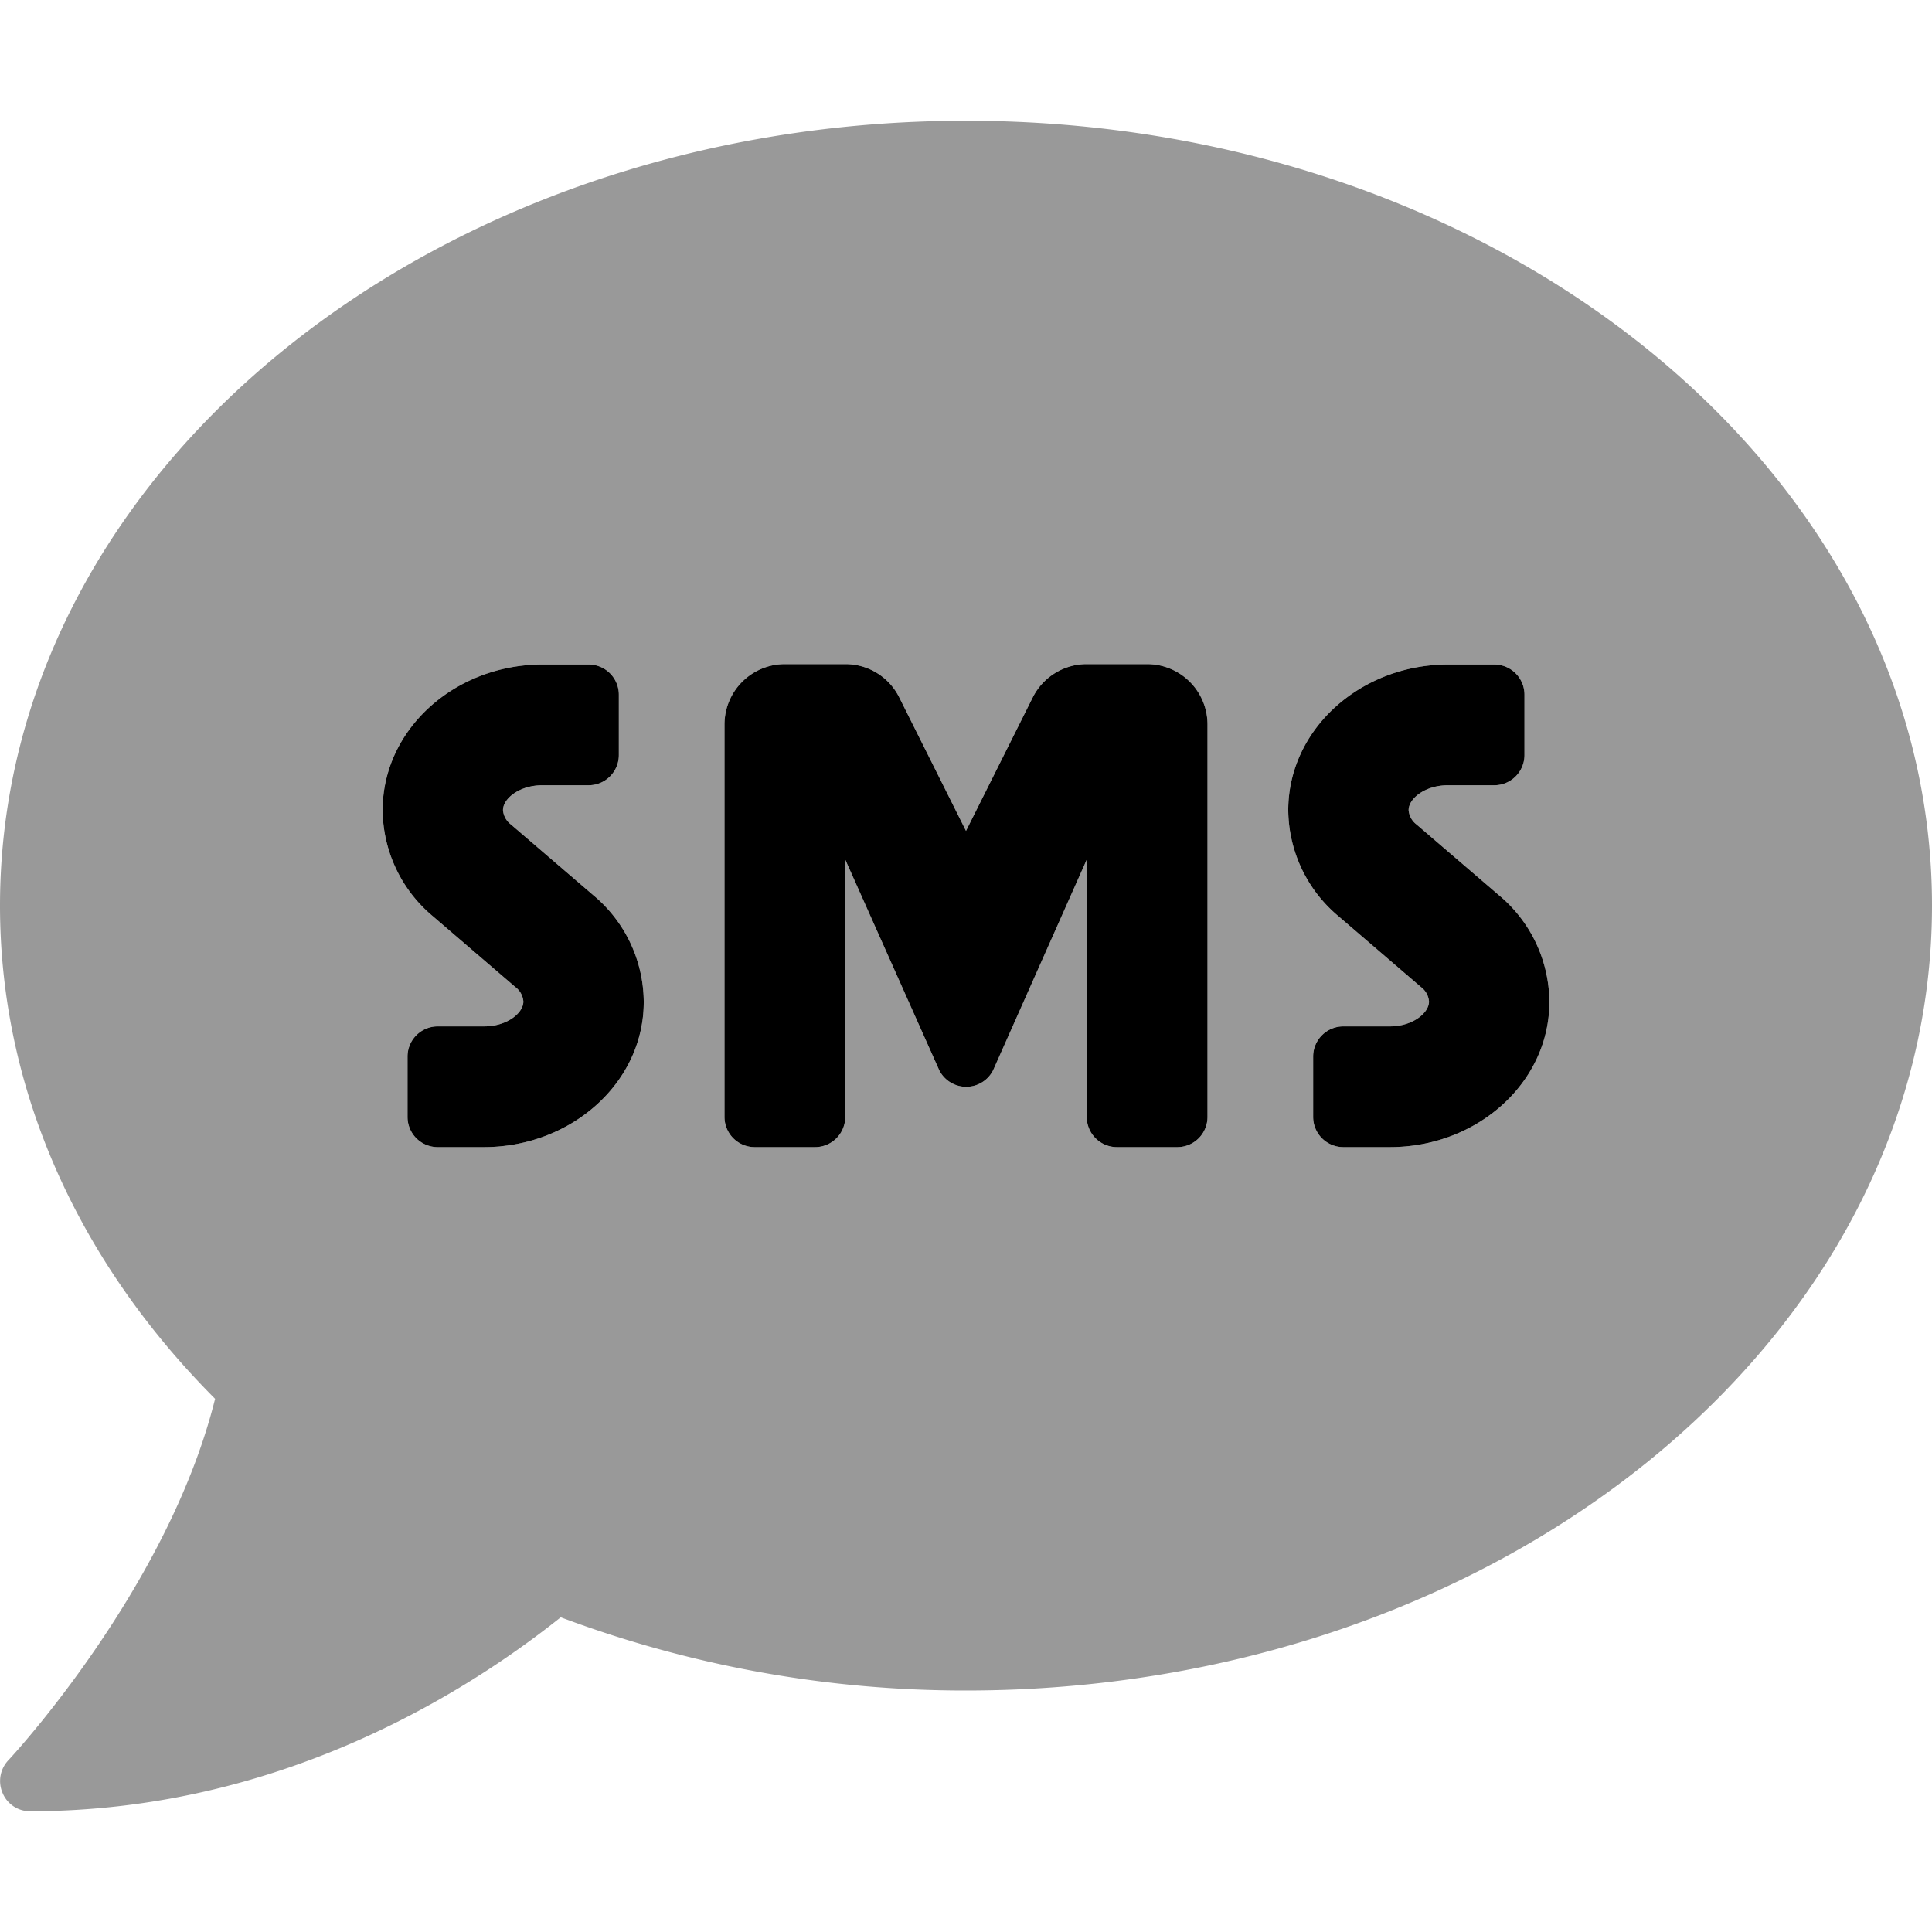
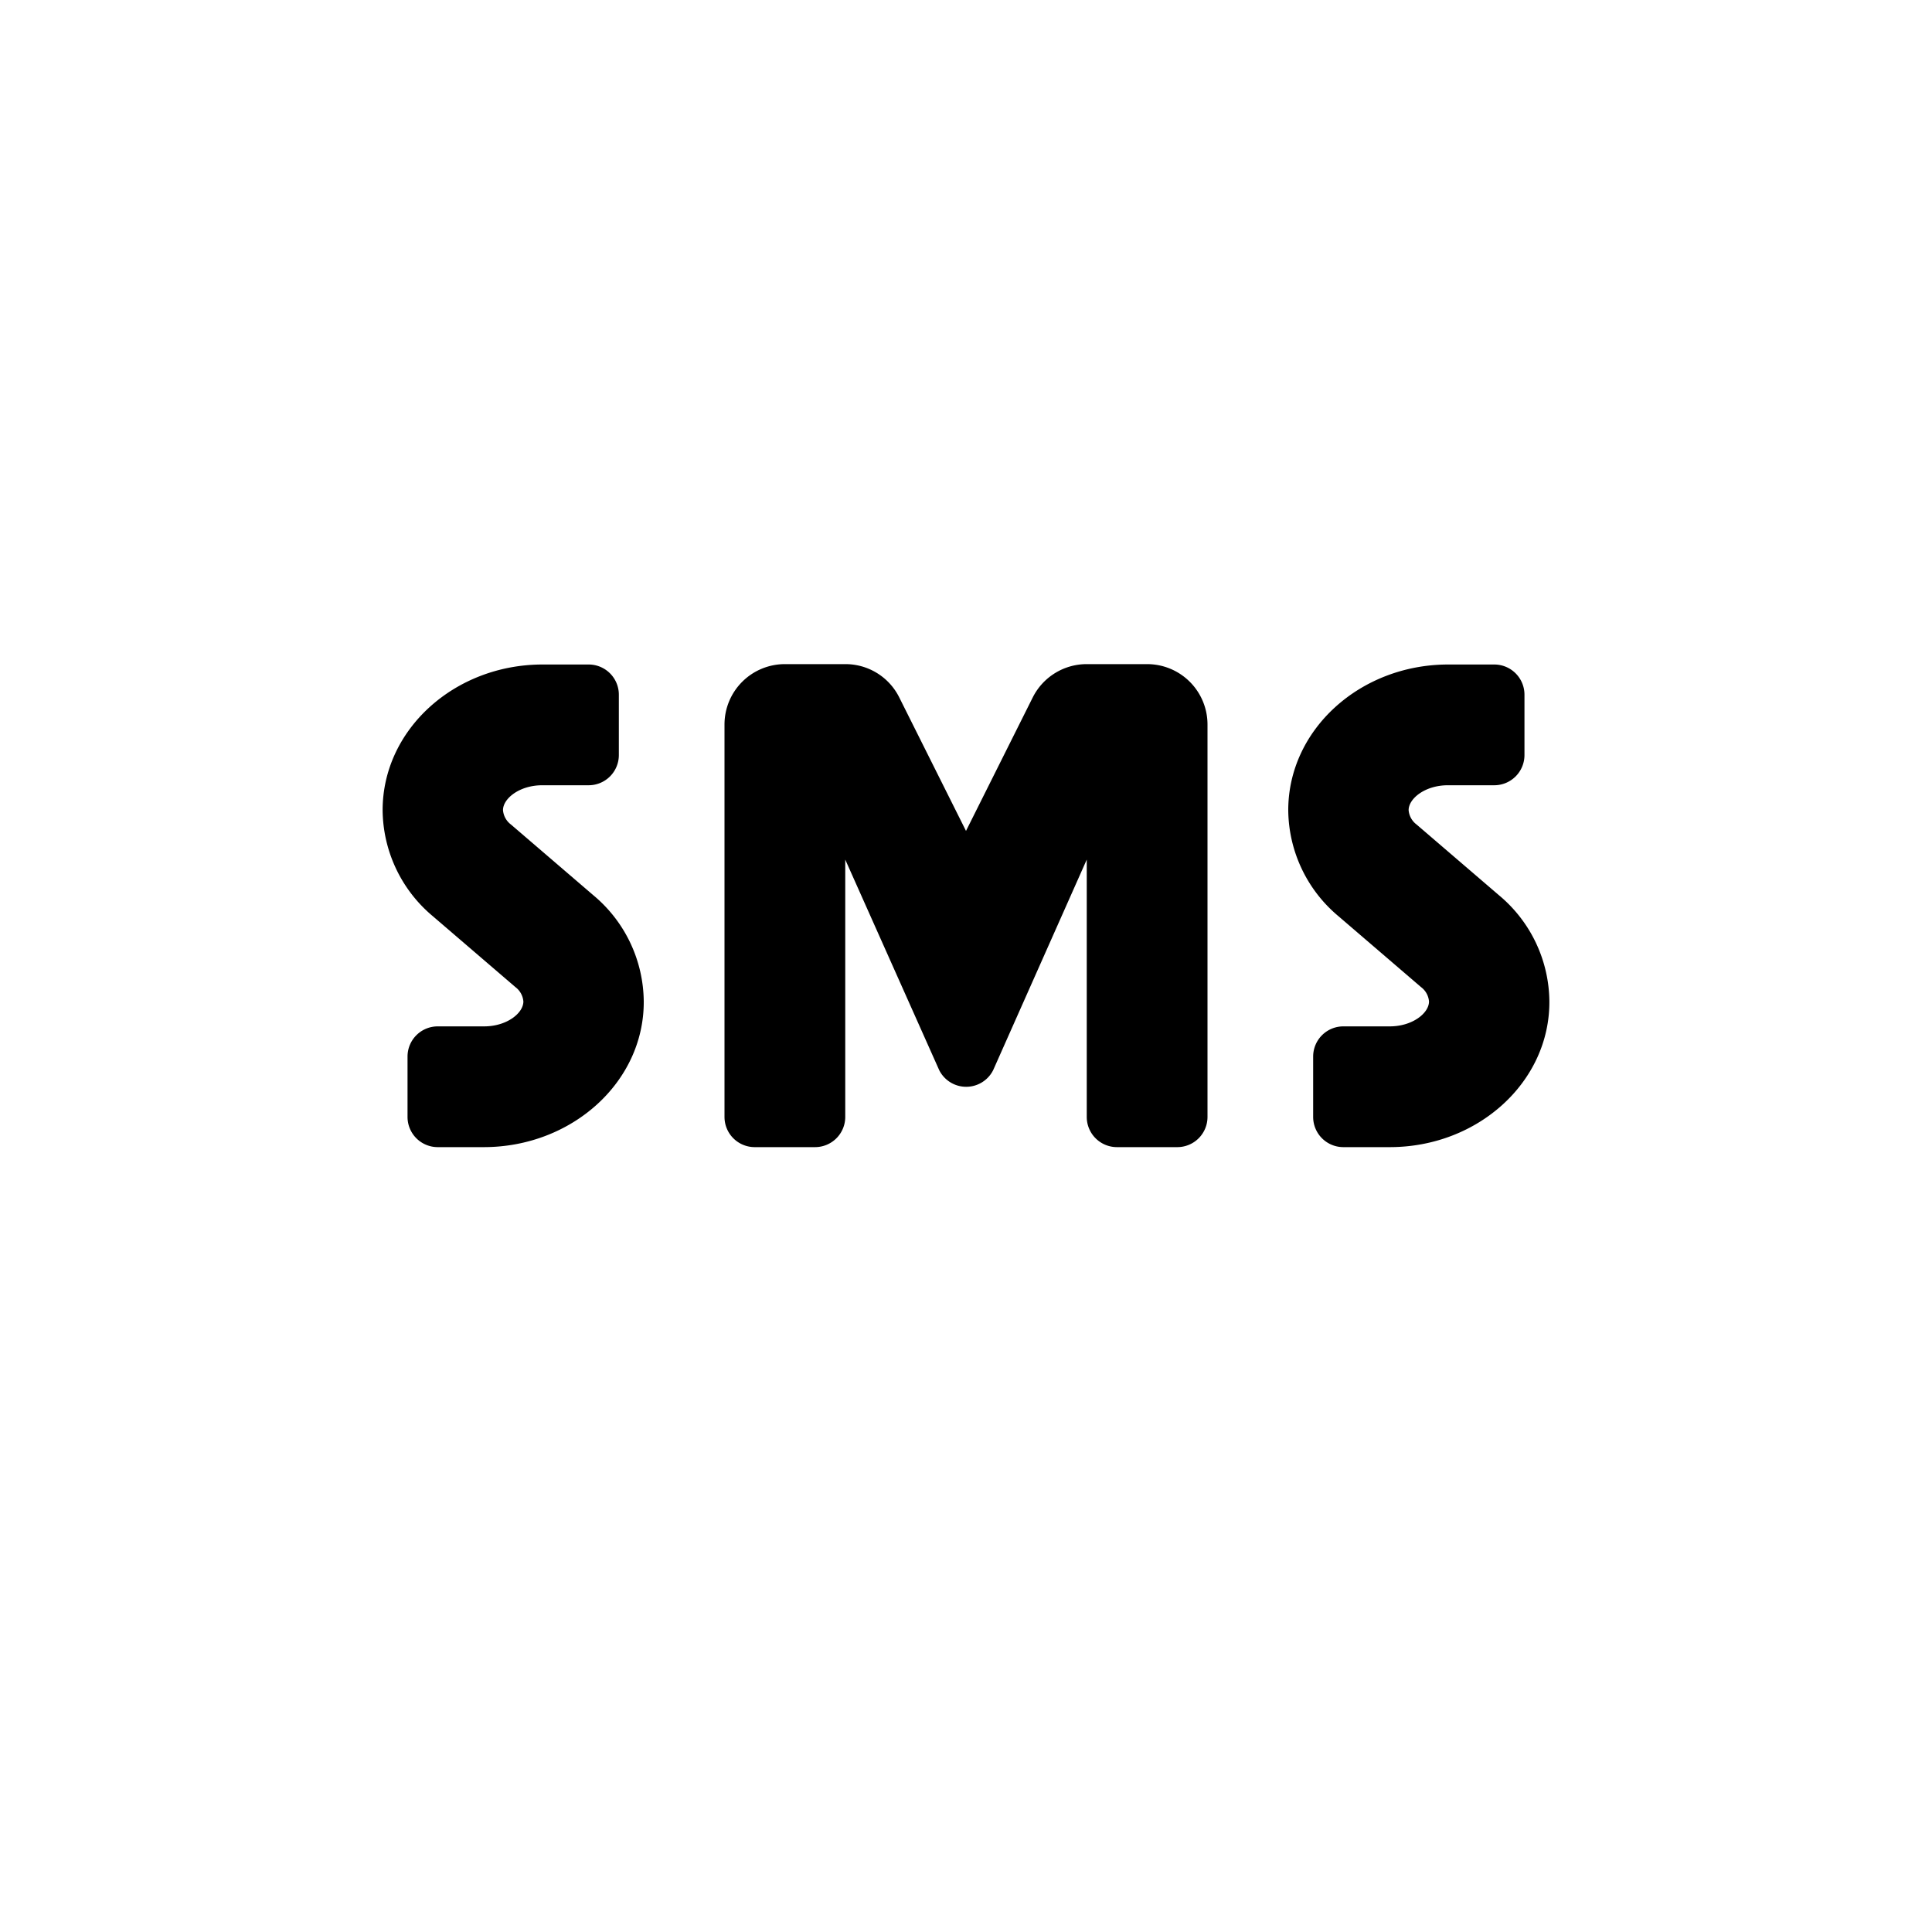
<svg xmlns="http://www.w3.org/2000/svg" viewBox="0 0 512 512">
  <defs>
    <style>.fa-secondary{opacity:.4}</style>
  </defs>
-   <path d="M256 32C114.6 32 0 125.1 0 240c0 49.6 21.4 95 57 130.7C44.5 421.1 2.7 466 2.2 466.5a8 8 0 0 0-1.5 8.7A7.83 7.83 0 0 0 8 480c66.3 0 116-31.8 140.6-51.4A305 305 0 0 0 256 448c141.4 0 256-93.1 256-208S397.4 32 256 32zM128.2 304H116a8 8 0 0 1-8-8v-16a8 8 0 0 1 8-8h12.3c6 0 10.4-3.5 10.4-6.6a5.29 5.29 0 0 0-2.1-3.8l-21.9-18.8a37 37 0 0 1-13.3-28.1c0-21.3 19-38.6 42.4-38.6H156a8 8 0 0 1 8 8v16a8 8 0 0 1-8 8h-12.3c-6 0-10.4 3.5-10.4 6.6a5.29 5.29 0 0 0 2.1 3.8l21.9 18.8a37 37 0 0 1 13.3 28.1c.1 21.3-19 38.6-42.4 38.6zm191.8-8a8 8 0 0 1-8 8h-16a8 8 0 0 1-8-8v-68.2l-24.8 55.8a8 8 0 0 1-14.3 0L224 227.8V296a8 8 0 0 1-8 8h-16a8 8 0 0 1-8-8V192a16 16 0 0 1 16-16h16a15.92 15.92 0 0 1 14.3 8.8l17.7 35.4 17.7-35.4A16 16 0 0 1 288 176h16a16 16 0 0 1 16 16zm48.3 8H356a8 8 0 0 1-8-8v-16a8 8 0 0 1 8-8h12.3c6 0 10.4-3.5 10.4-6.6a5.29 5.29 0 0 0-2.1-3.8l-21.9-18.8a37 37 0 0 1-13.3-28.1c0-21.3 19-38.6 42.4-38.6H396a8 8 0 0 1 8 8v16a8 8 0 0 1-8 8h-12.3c-6 0-10.4 3.5-10.4 6.6a5.29 5.29 0 0 0 2.1 3.8l21.9 18.8a37 37 0 0 1 13.3 28.1c.1 21.3-18.9 38.6-42.3 38.6z" class="fa-secondary" />
  <path d="M397.3 237.3l-21.9-18.8a5.29 5.29 0 0 1-2.1-3.8c0-3.1 4.4-6.6 10.4-6.6H396a8 8 0 0 0 8-8v-16a8 8 0 0 0-8-8h-12.2c-23.4 0-42.4 17.3-42.4 38.6a37 37 0 0 0 13.3 28.1l21.9 18.8a5.29 5.29 0 0 1 2.1 3.8c0 3.1-4.4 6.6-10.4 6.6H356a8 8 0 0 0-8 8v16a8 8 0 0 0 8 8h12.3c23.4 0 42.4-17.3 42.3-38.6a37 37 0 0 0-13.3-28.1zM304 176h-16a16 16 0 0 0-14.3 8.8L256 220.2l-17.7-35.4A15.92 15.92 0 0 0 224 176h-16a16 16 0 0 0-16 16v104a8 8 0 0 0 8 8h16a8 8 0 0 0 8-8v-68.2l24.9 55.8a8 8 0 0 0 14.3 0l24.8-55.8V296a8 8 0 0 0 8 8h16a8 8 0 0 0 8-8V192a16 16 0 0 0-16-16zm-146.7 61.3l-21.9-18.8a5.29 5.29 0 0 1-2.1-3.8c0-3.1 4.4-6.6 10.4-6.6H156a8 8 0 0 0 8-8v-16a8 8 0 0 0-8-8h-12.2c-23.4 0-42.4 17.3-42.4 38.6a37 37 0 0 0 13.3 28.1l21.9 18.8a5.29 5.29 0 0 1 2.1 3.8c0 3.1-4.4 6.6-10.4 6.6H116a8 8 0 0 0-8 8v16a8 8 0 0 0 8 8h12.2c23.4 0 42.5-17.3 42.4-38.6a37 37 0 0 0-13.3-28.1z" class="fa-primary" />
</svg>